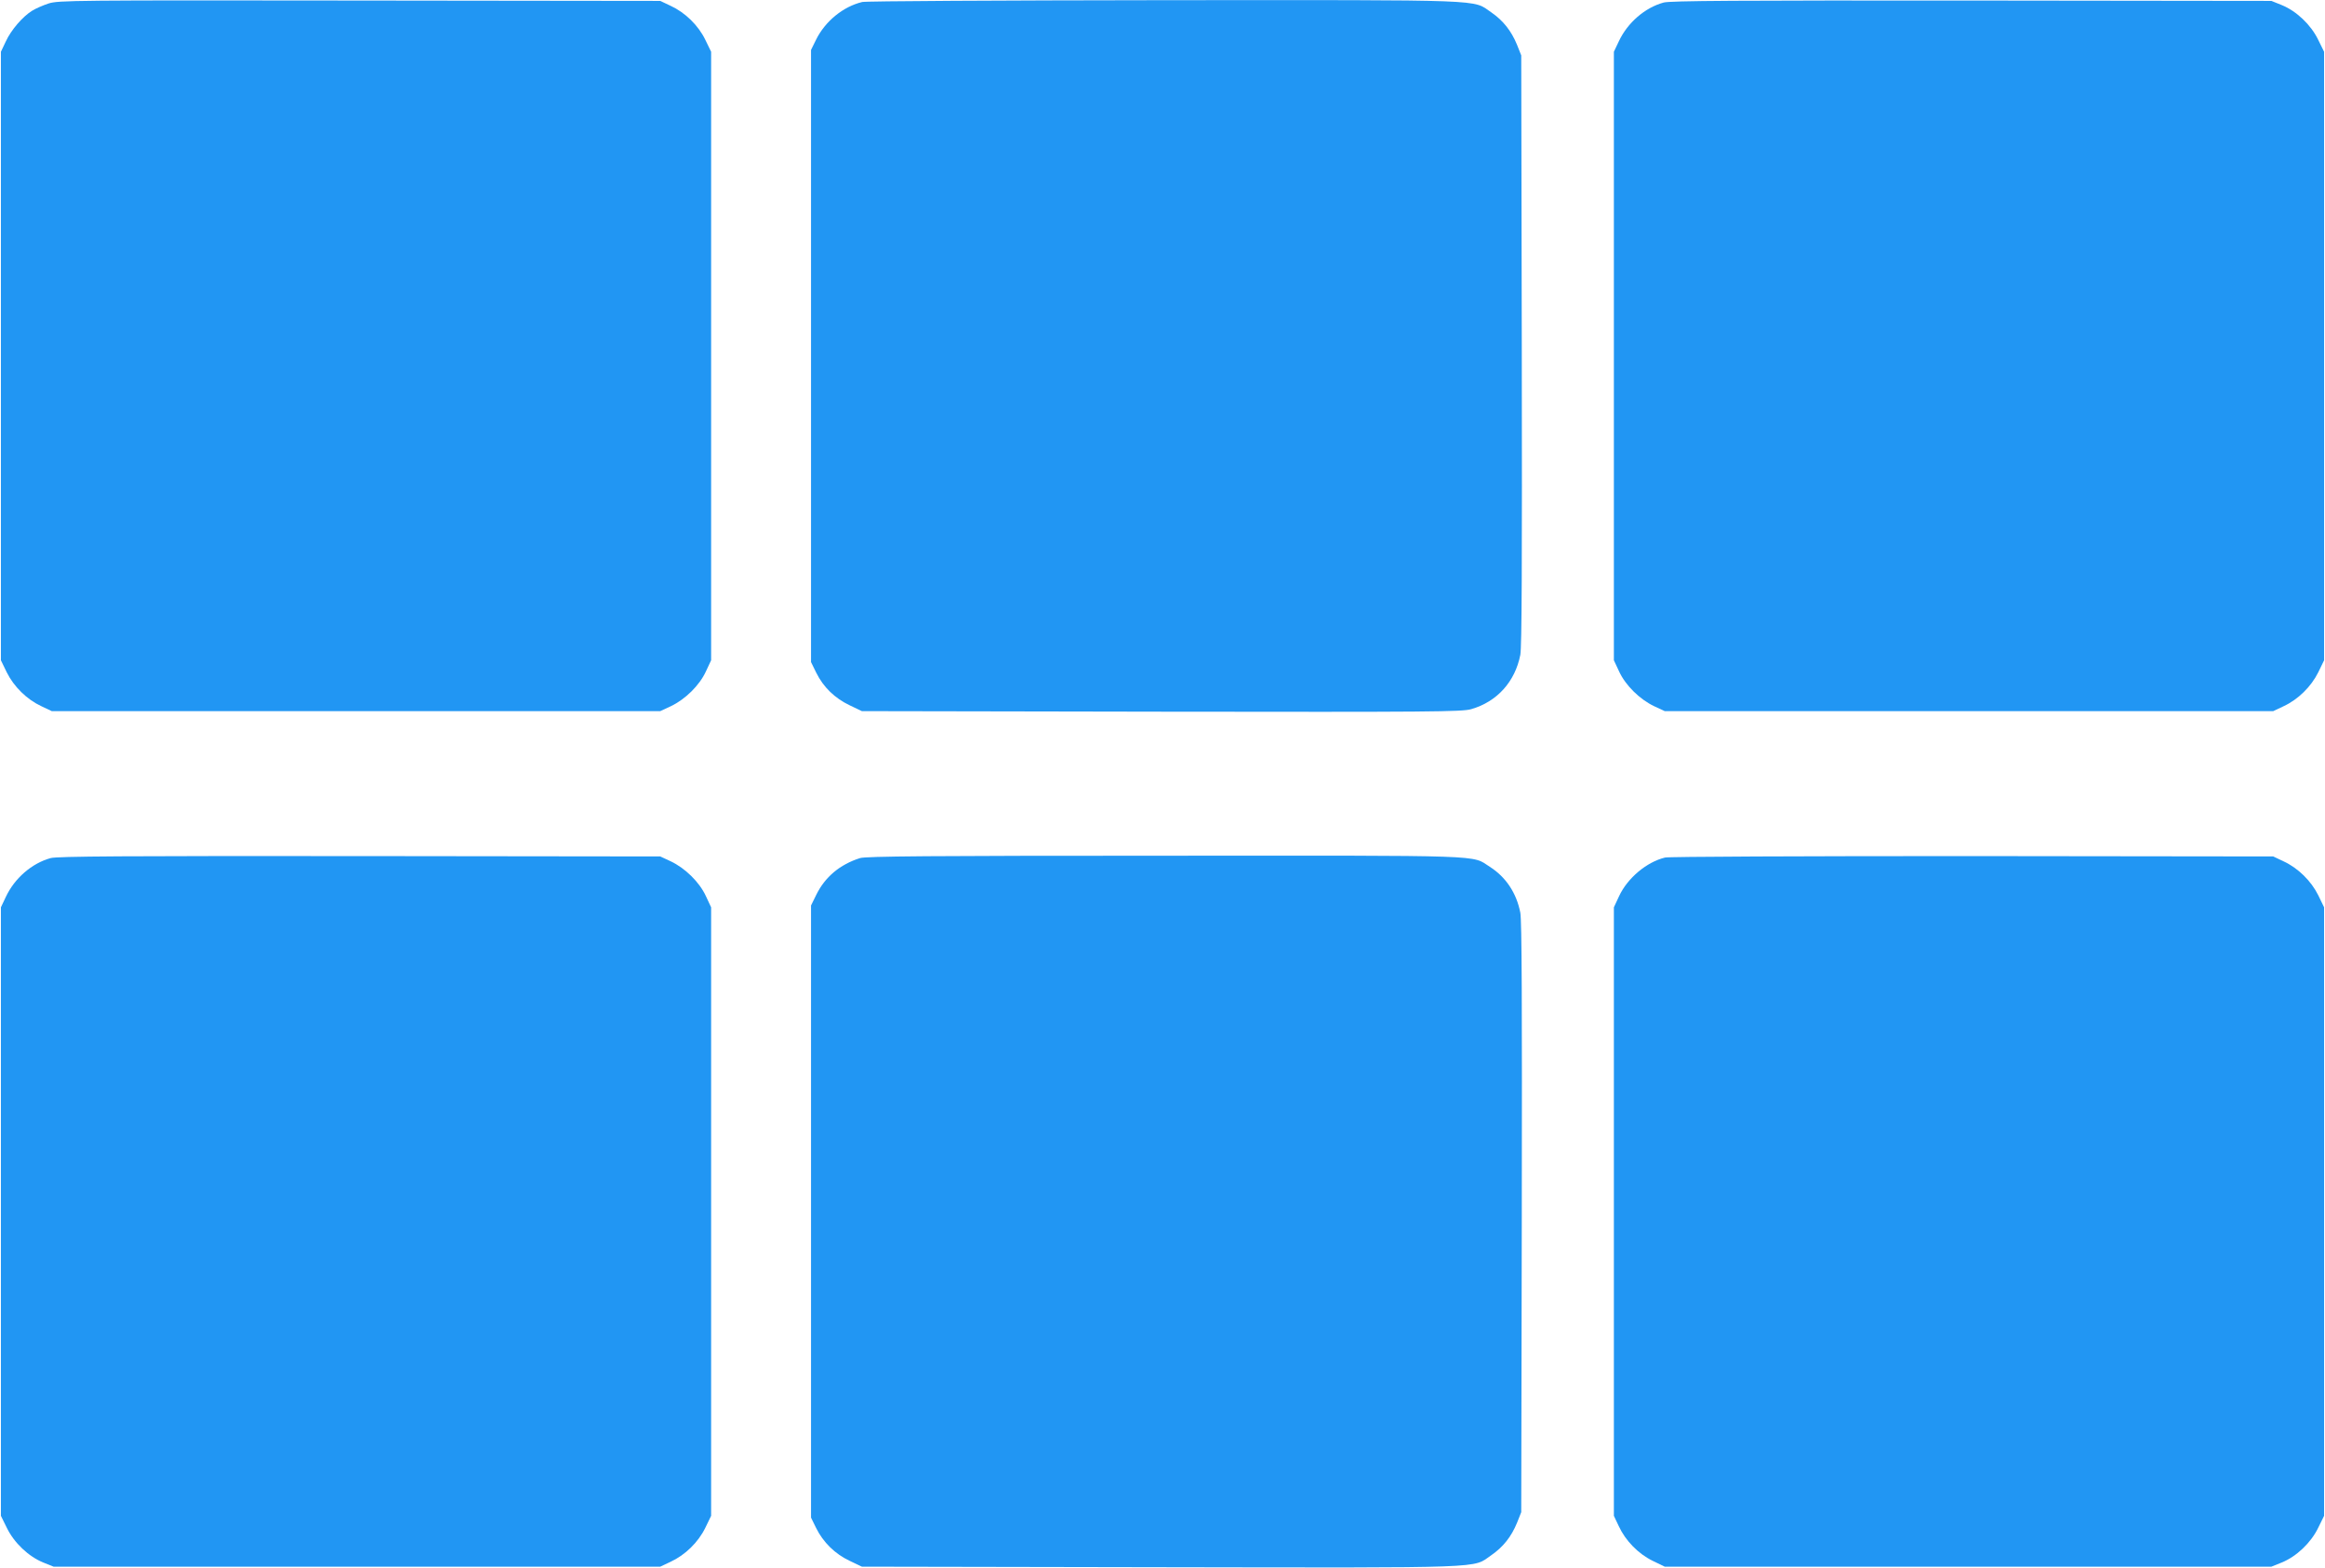
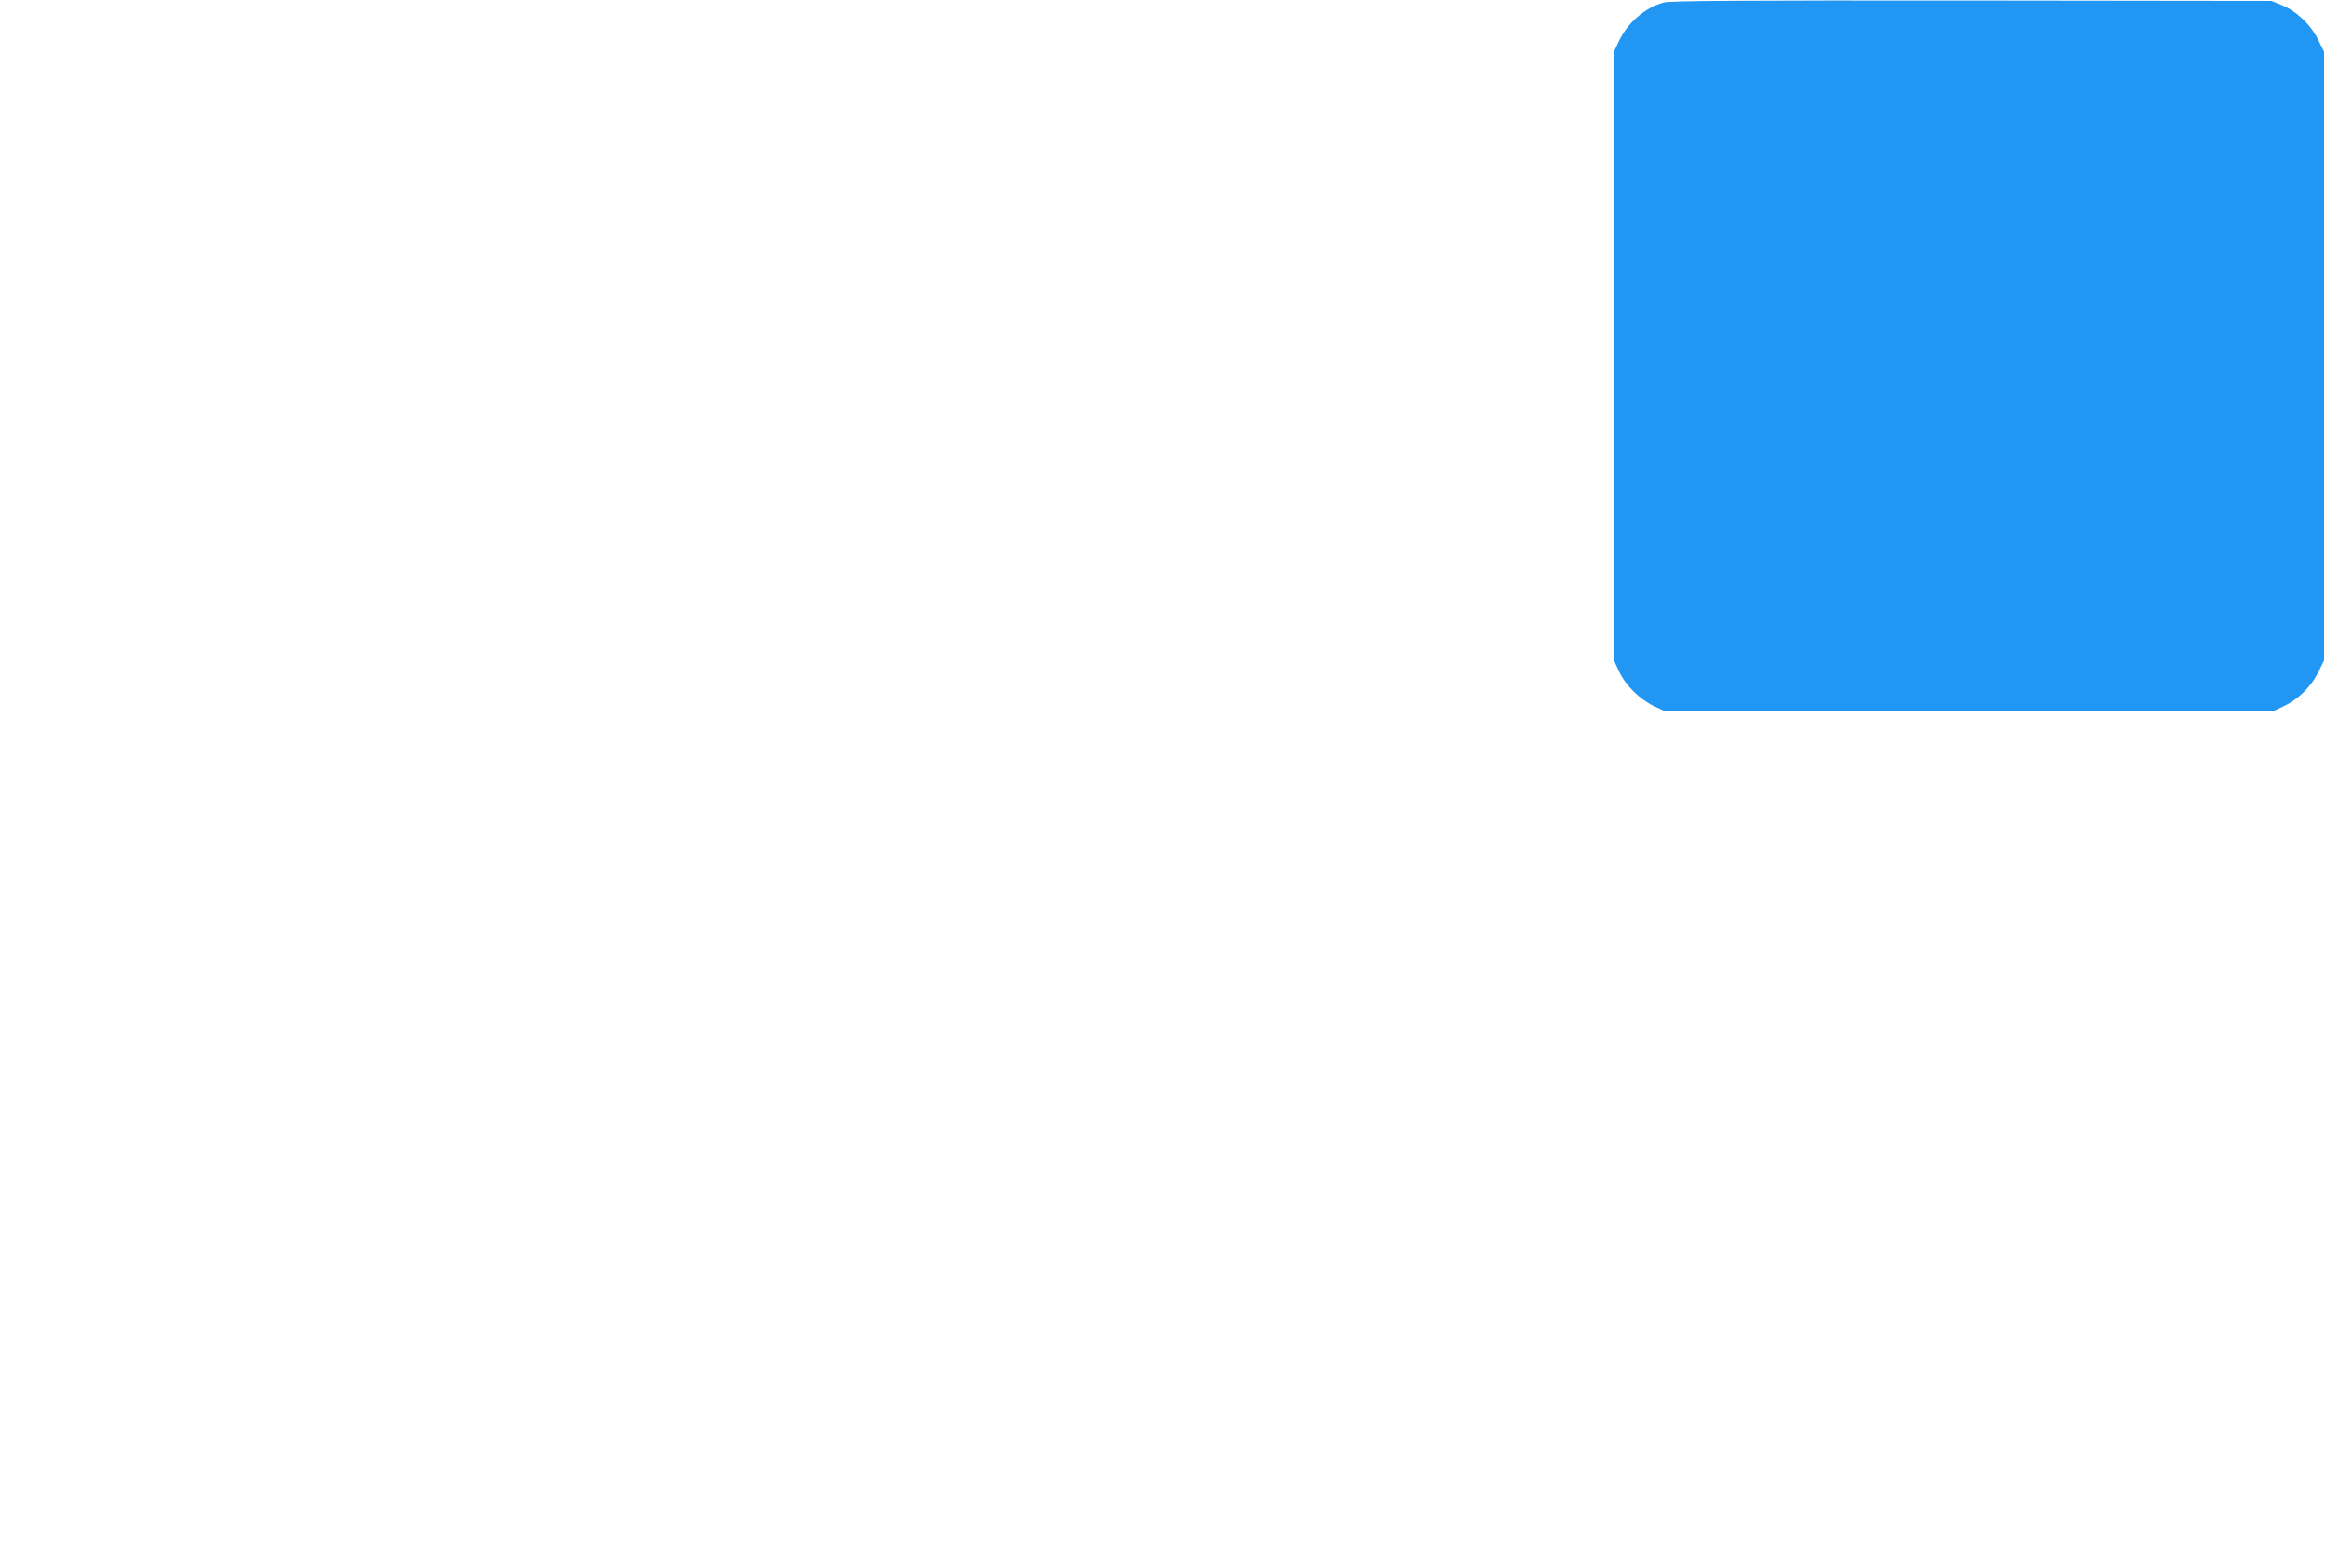
<svg xmlns="http://www.w3.org/2000/svg" version="1.0" width="1280pt" height="863pt" viewBox="0 0 1280 863" preserveAspectRatio="xMidYMid meet">
  <g transform="translate(0,863) scale(0.1,-0.1)" fill="#2196f3" stroke="none">
-     <path d="M268 8611 c-31 -10 -72 -28 -91 -40 -52 -32 -116 -106 -145 -169 l-27 -57 0 -1675 0 -1675 32 -66 c39 -79 111 -150 191 -187 l57 -27 1675 0 1675 0 58 27 c80 38 158 115 193 191 l29 62 0 1675 0 1675 -32 66 c-39 80 -111 150 -191 187 l-57 27 -1655 2 c-1576 2 -1658 1 -1712 -16z" />
-     <path d="M4747 8619 c-105 -25 -204 -106 -254 -207 l-28 -57 0 -1685 0 -1685 29 -59 c39 -79 102 -140 184 -179 l67 -32 1650 -3 c1484 -2 1655 -1 1705 14 142 41 241 151 270 299 8 44 10 498 8 1680 l-3 1620 -23 58 c-32 78 -77 134 -142 179 -106 72 8 68 -1800 67 -903 -1 -1642 -5 -1663 -10z" />
    <path d="M9159 8616 c-103 -28 -199 -111 -247 -214 l-27 -57 0 -1675 0 -1675 29 -62 c35 -76 113 -153 193 -191 l58 -27 1675 0 1675 0 57 27 c80 37 152 108 191 187 l32 66 0 1675 0 1675 -33 67 c-40 82 -119 157 -200 190 l-57 23 -1650 2 c-1285 1 -1660 -1 -1696 -11z" />
-     <path d="M279 3906 c-103 -28 -199 -111 -247 -214 l-27 -57 0 -1675 0 -1675 33 -67 c40 -82 119 -157 200 -190 l57 -23 1670 0 1670 0 57 27 c80 37 152 107 191 187 l32 66 0 1675 0 1675 -29 62 c-35 76 -113 153 -193 191 l-58 27 -1655 2 c-1290 1 -1665 -1 -1701 -11z" />
-     <path d="M4735 3906 c-111 -35 -193 -104 -241 -202 l-29 -59 0 -1685 0 -1685 28 -57 c39 -79 104 -143 185 -181 l67 -32 1644 -3 c1830 -3 1715 -7 1821 66 65 45 110 101 142 179 l23 58 3 1620 c2 1182 0 1636 -8 1680 -21 109 -80 197 -168 253 -103 66 12 62 -1791 61 -1292 0 -1644 -3 -1676 -13z" />
-     <path d="M9167 3909 c-101 -24 -207 -113 -253 -212 l-29 -62 0 -1675 0 -1675 27 -57 c37 -80 107 -152 187 -191 l66 -32 1670 0 1670 0 57 23 c81 33 160 108 200 190 l33 67 0 1675 0 1675 -32 66 c-39 79 -111 150 -191 187 l-57 27 -1655 2 c-945 0 -1671 -3 -1693 -8z" />
  </g>
</svg>